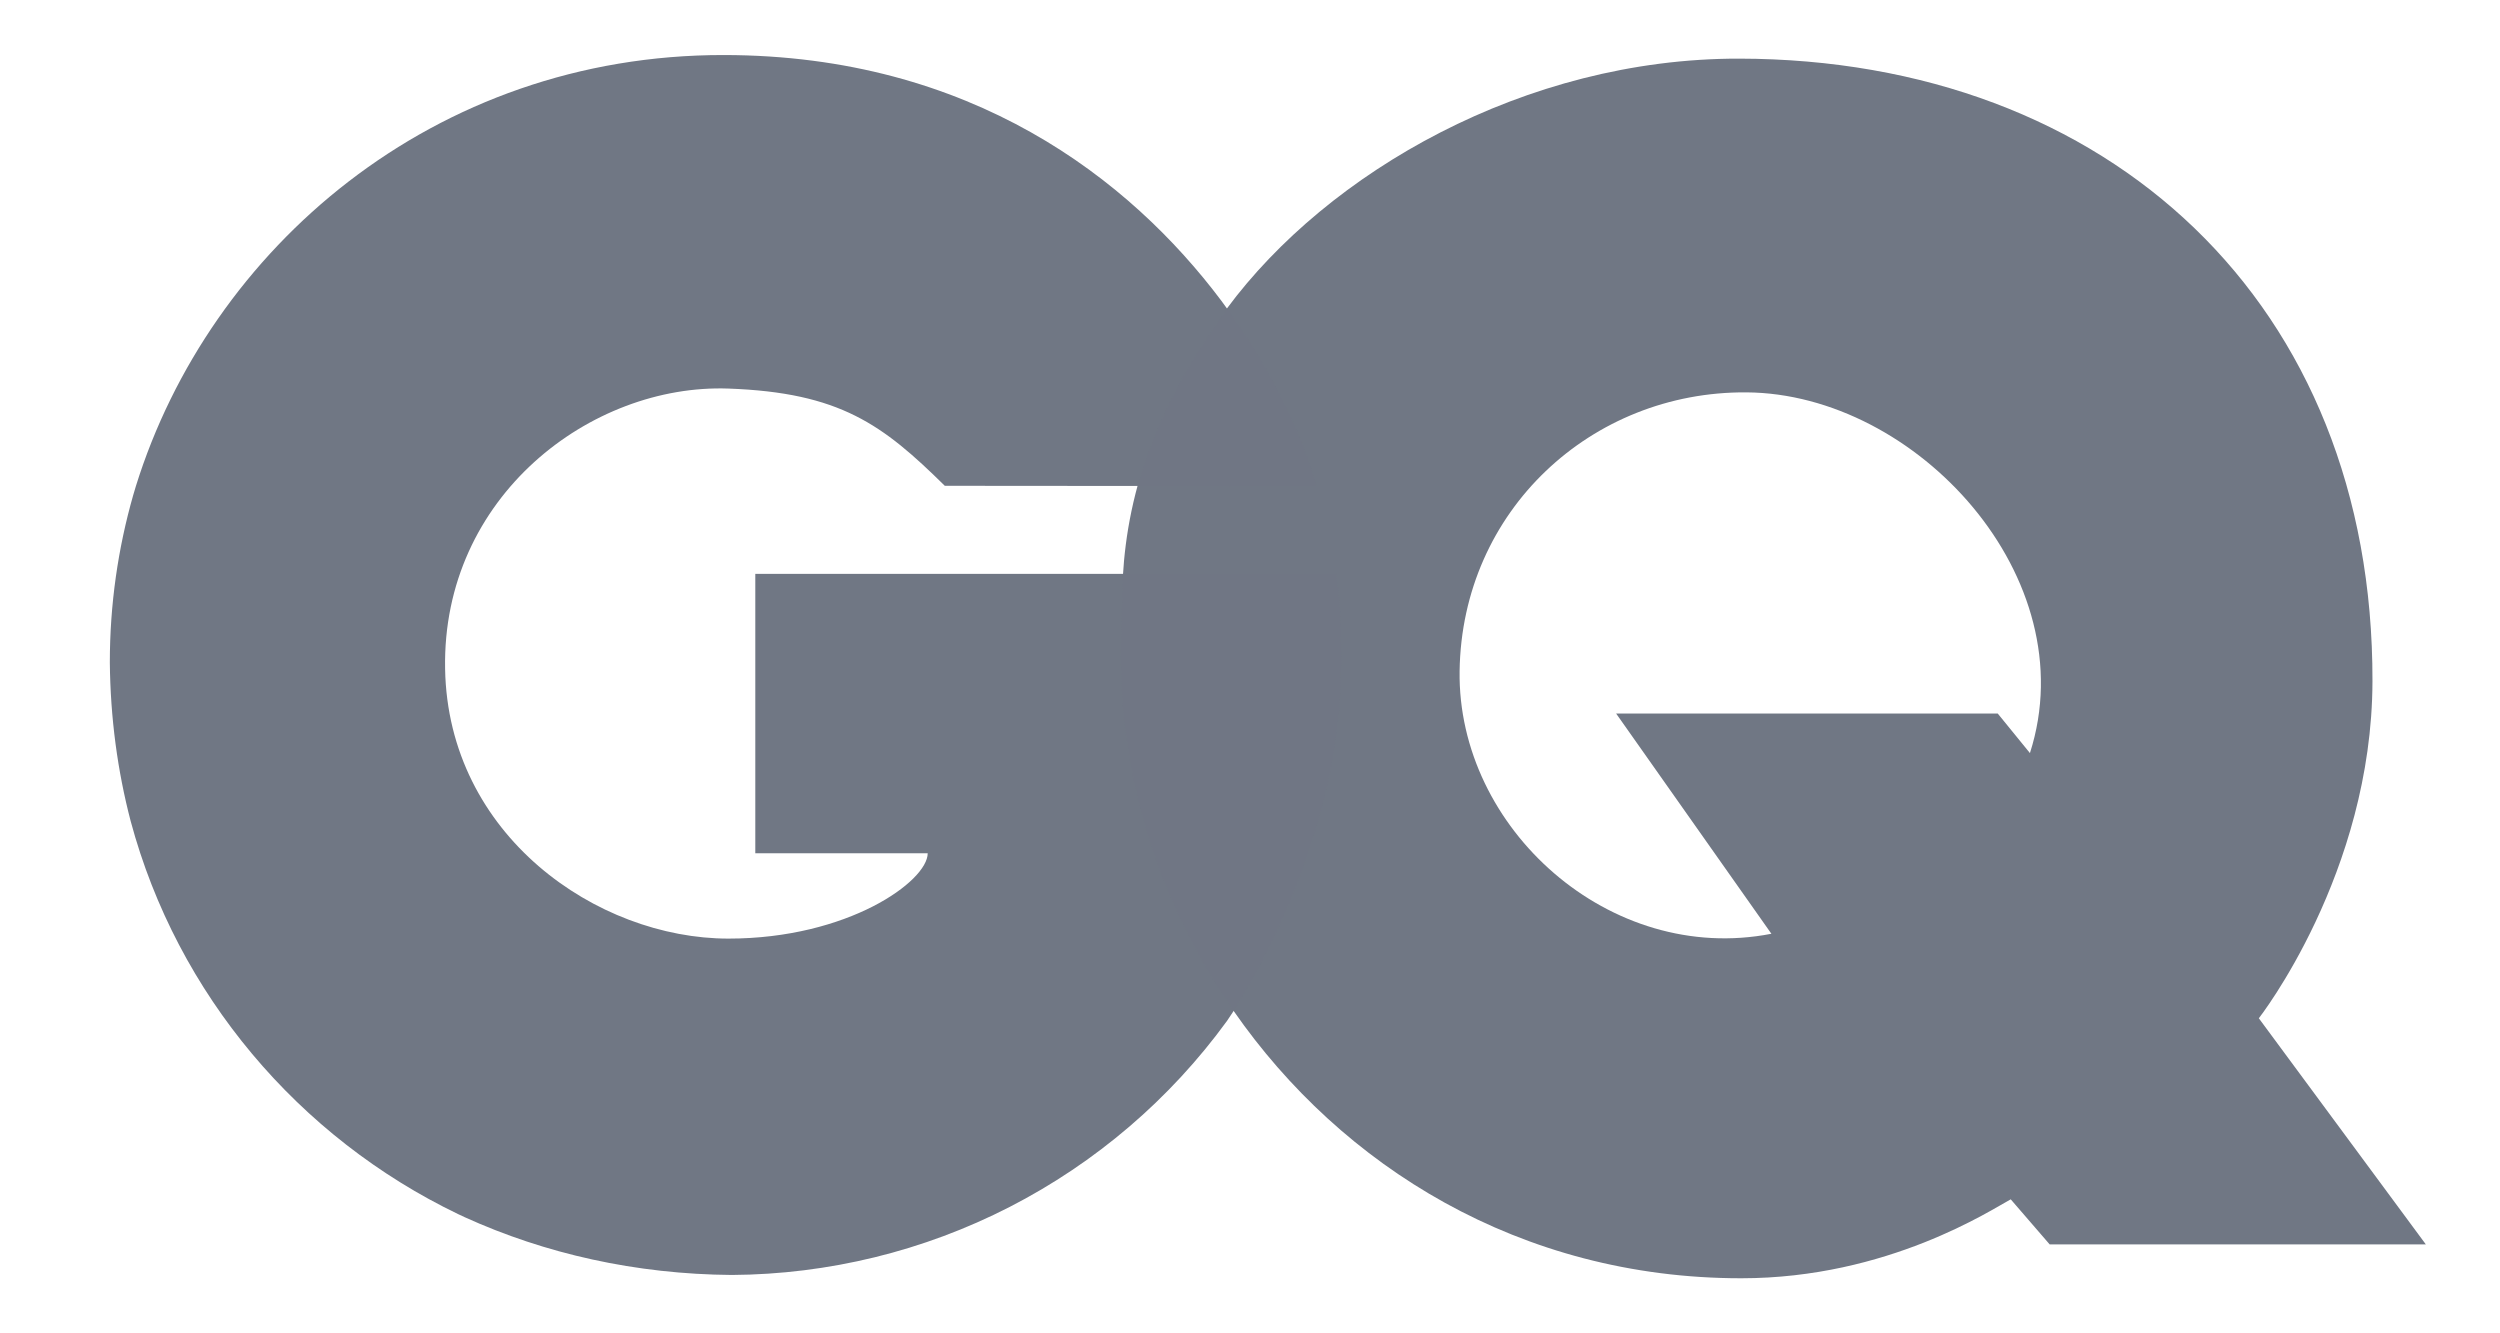
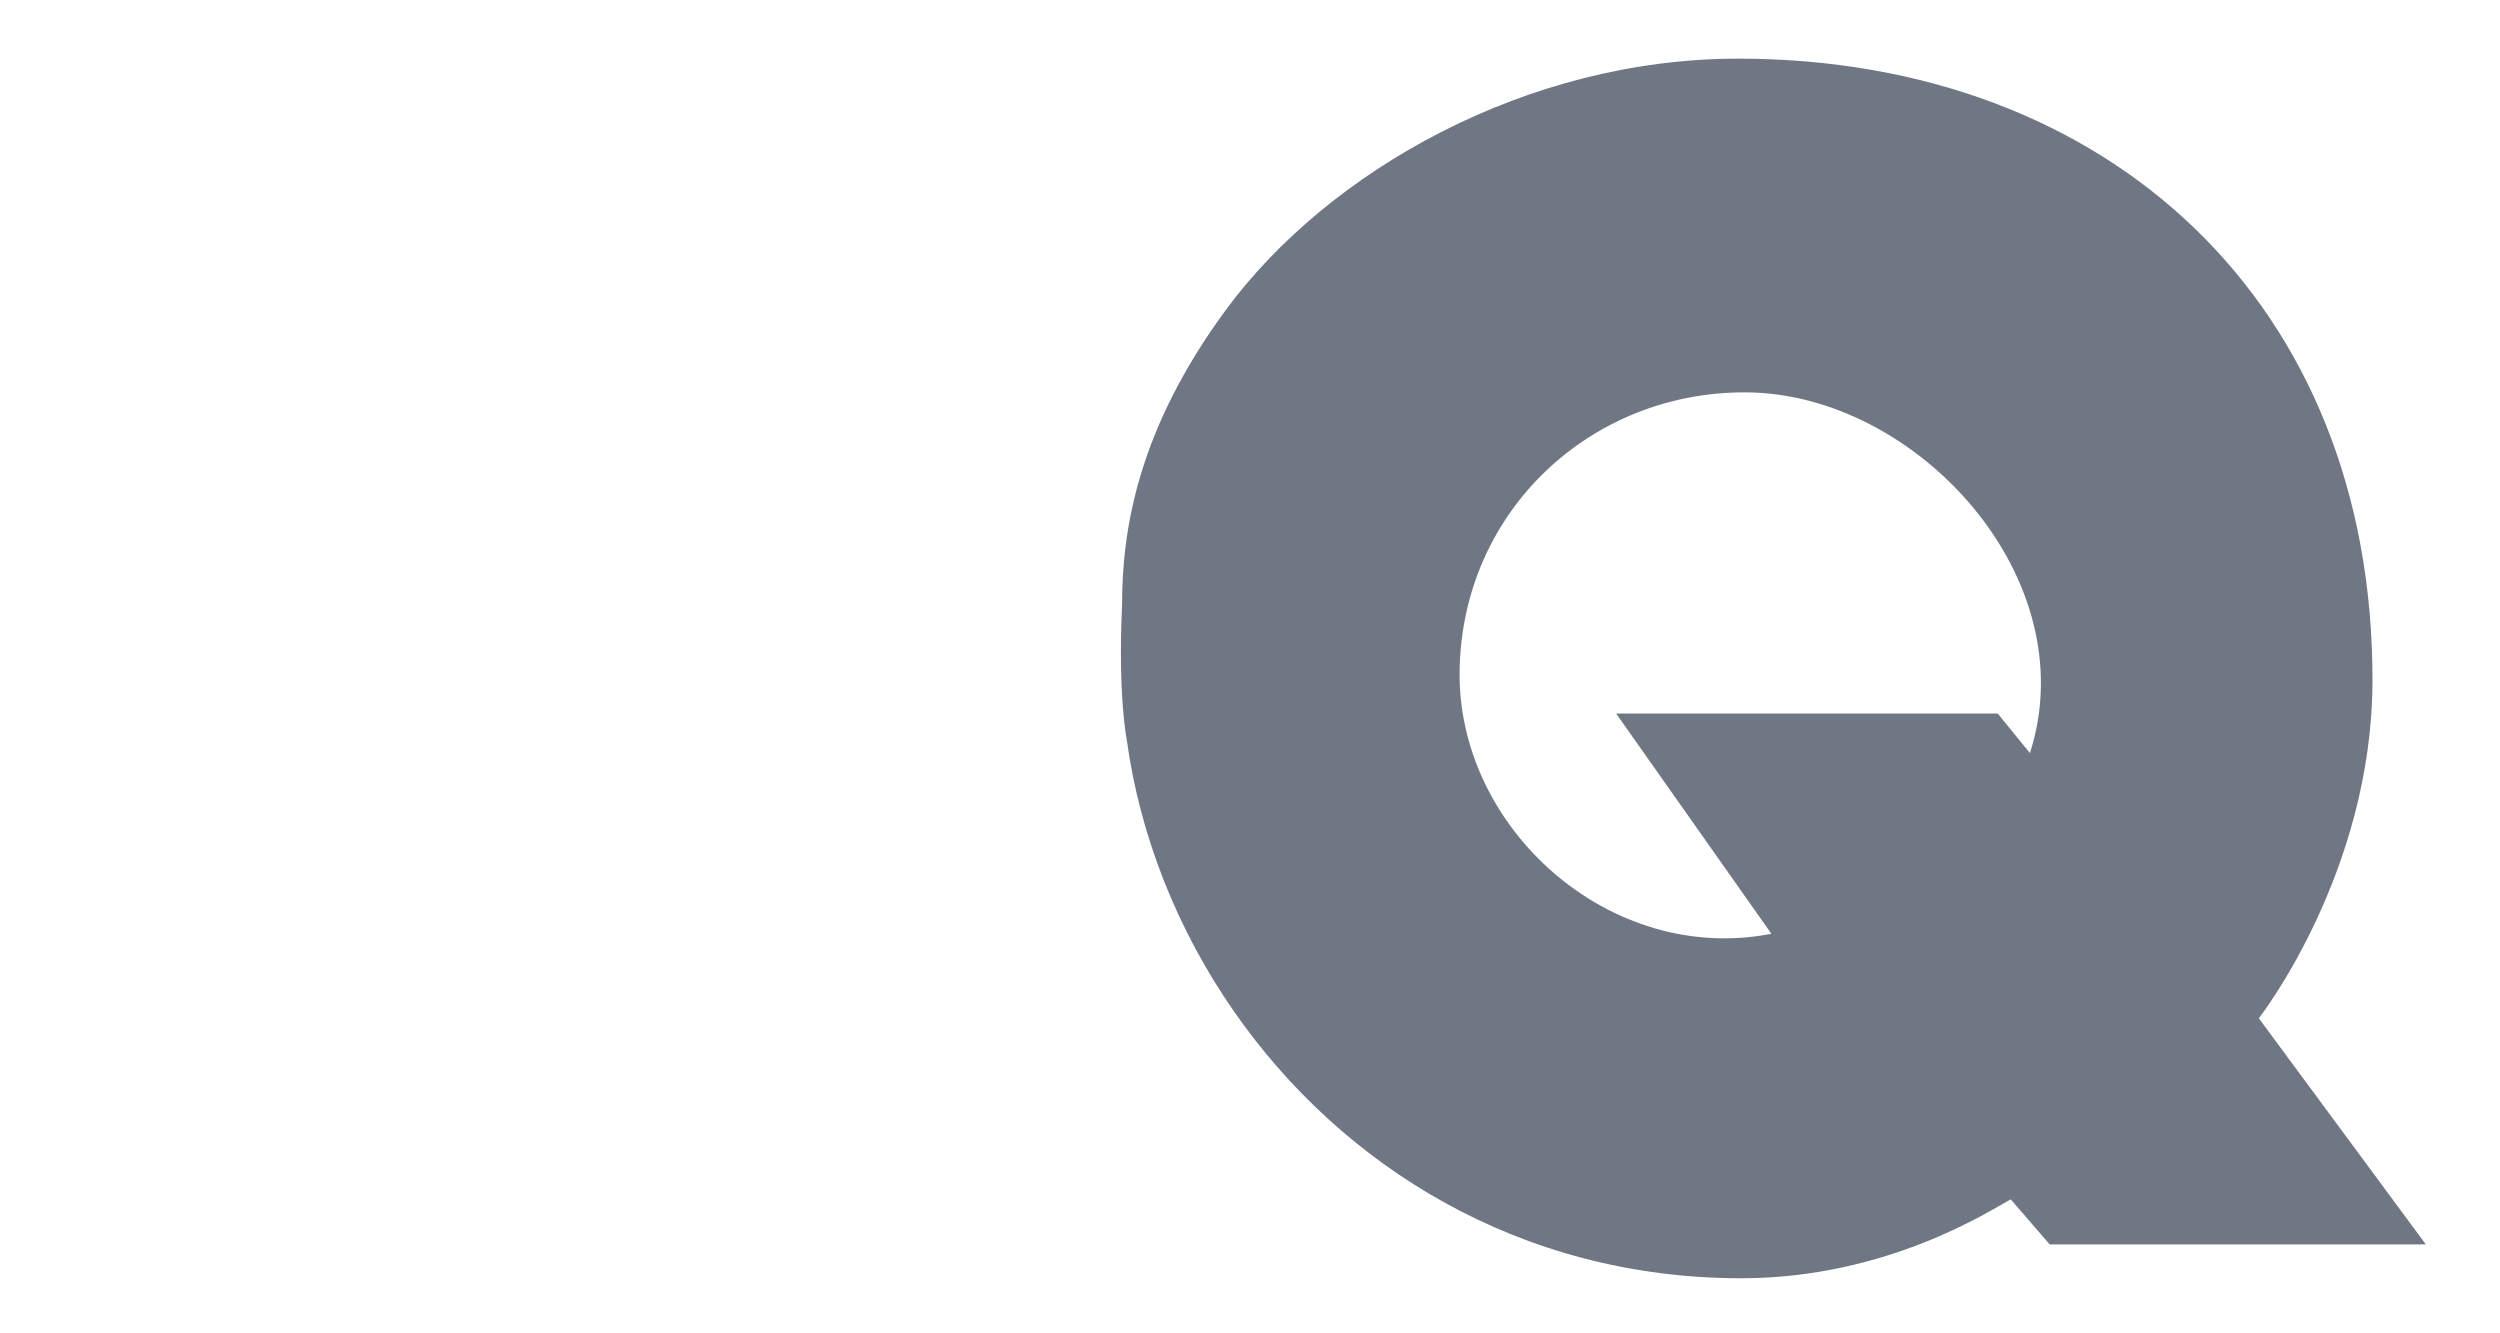
<svg xmlns="http://www.w3.org/2000/svg" width="75" height="40" viewBox="0 0 75 40" fill="none">
-   <path d="M40.233 19.969C40.233 19.004 40.228 18.054 40.084 17.216H22.659V25.598H27.831C27.831 26.436 25.44 28.158 21.853 28.158C17.907 28.158 13.439 25.055 13.353 20.063C13.26 14.892 17.734 11.51 21.853 11.657C25.201 11.777 26.48 12.737 28.344 14.574L39.492 14.583C39.169 13.337 38.366 11.456 36.994 9.509L36.639 9.021C33.897 5.368 29.128 1.659 21.718 1.651C13.012 1.639 6.293 7.46 4.076 14.586L3.999 14.845C3.999 14.848 3.997 14.854 3.995 14.858C3.54 16.453 3.295 18.135 3.295 19.874C3.311 21.537 3.527 23.131 3.92 24.634C5.318 29.833 8.961 34.124 13.749 36.426L13.865 36.48C13.89 36.493 13.915 36.503 13.937 36.514C16.356 37.614 19.071 38.226 21.955 38.249C24.855 38.231 27.71 37.532 30.29 36.208C32.87 34.884 35.104 32.973 36.81 30.628C36.879 30.534 40.237 25.681 40.237 19.97L40.233 19.969Z" fill="#707784" />
-   <path d="M67.765 30.548C67.765 30.548 71.161 26.211 71.174 20.436C71.201 9.095 63.257 1.776 52.174 1.759C45.754 1.75 39.834 5.164 36.803 9.261C34.106 12.906 33.662 15.943 33.662 18.152C33.534 20.901 33.804 22.2 33.804 22.2C34.196 25.062 35.307 27.877 37.012 30.332C40.24 34.98 45.599 38.348 52.237 38.348C56.643 38.348 59.759 36.279 60.322 35.98L61.49 37.332H72.775L67.765 30.548ZM60.896 22.59L59.932 21.406H48.484L53.142 28.013C48.298 28.962 43.721 24.85 43.788 20.133C43.856 15.316 47.743 11.739 52.391 11.771C57.494 11.803 62.584 17.335 60.899 22.59H60.896Z" fill="#707784" />
-   <path opacity="0.5" d="M39.495 14.588C39.172 13.342 38.369 11.459 36.997 9.513L36.818 9.264C36.813 9.271 36.808 9.277 36.803 9.284C35.355 11.24 34.557 13.018 34.129 14.586L39.499 14.588H39.495ZM40.233 19.969C40.233 19.004 40.228 18.054 40.084 17.216H33.693C33.672 17.216 33.662 17.864 33.662 18.168C33.534 20.917 33.804 22.207 33.804 22.207C34.194 25.067 35.304 27.874 37.006 30.33C37.731 29.187 40.233 24.898 40.233 19.968L40.233 19.969Z" fill="#707784" />
+   <path d="M67.765 30.548C67.765 30.548 71.161 26.211 71.174 20.436C71.201 9.095 63.257 1.776 52.174 1.759C45.754 1.75 39.834 5.164 36.803 9.261C34.106 12.906 33.662 15.943 33.662 18.152C33.534 20.901 33.804 22.2 33.804 22.2C34.196 25.062 35.307 27.877 37.012 30.332C40.24 34.98 45.599 38.348 52.237 38.348C56.643 38.348 59.759 36.279 60.322 35.98L61.49 37.332H72.775ZM60.896 22.59L59.932 21.406H48.484L53.142 28.013C48.298 28.962 43.721 24.85 43.788 20.133C43.856 15.316 47.743 11.739 52.391 11.771C57.494 11.803 62.584 17.335 60.899 22.59H60.896Z" fill="#707784" />
</svg>